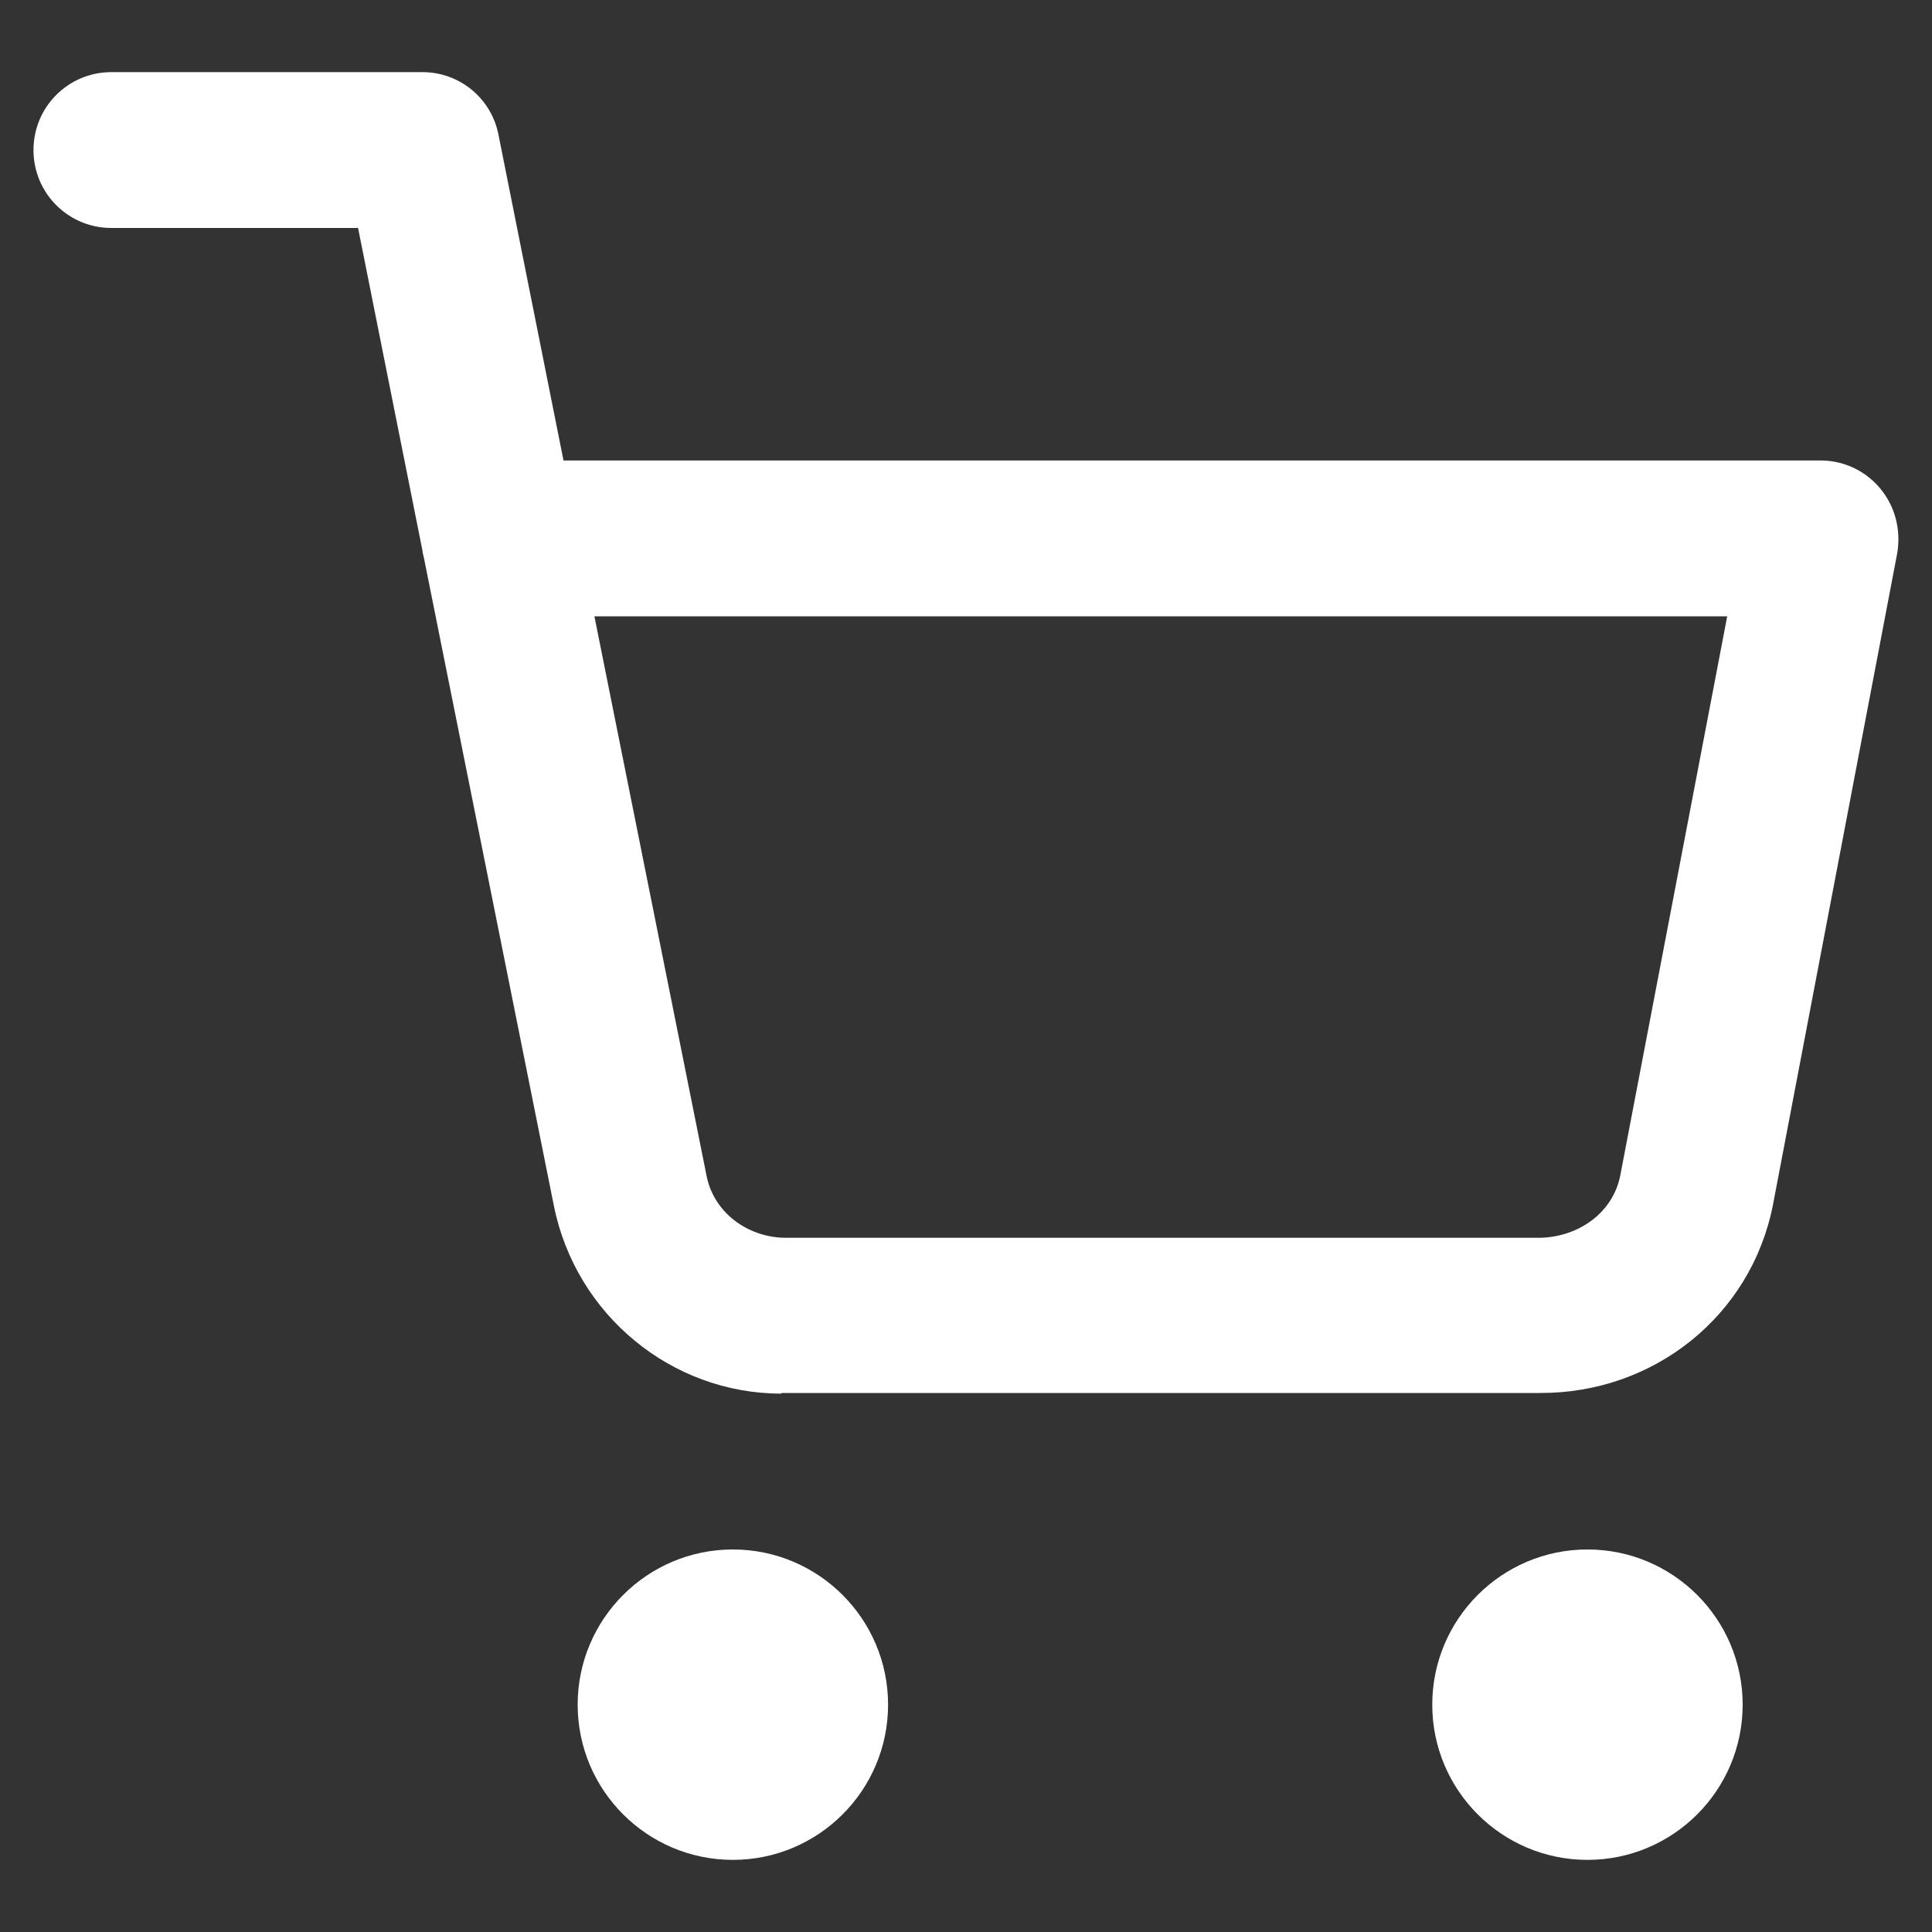
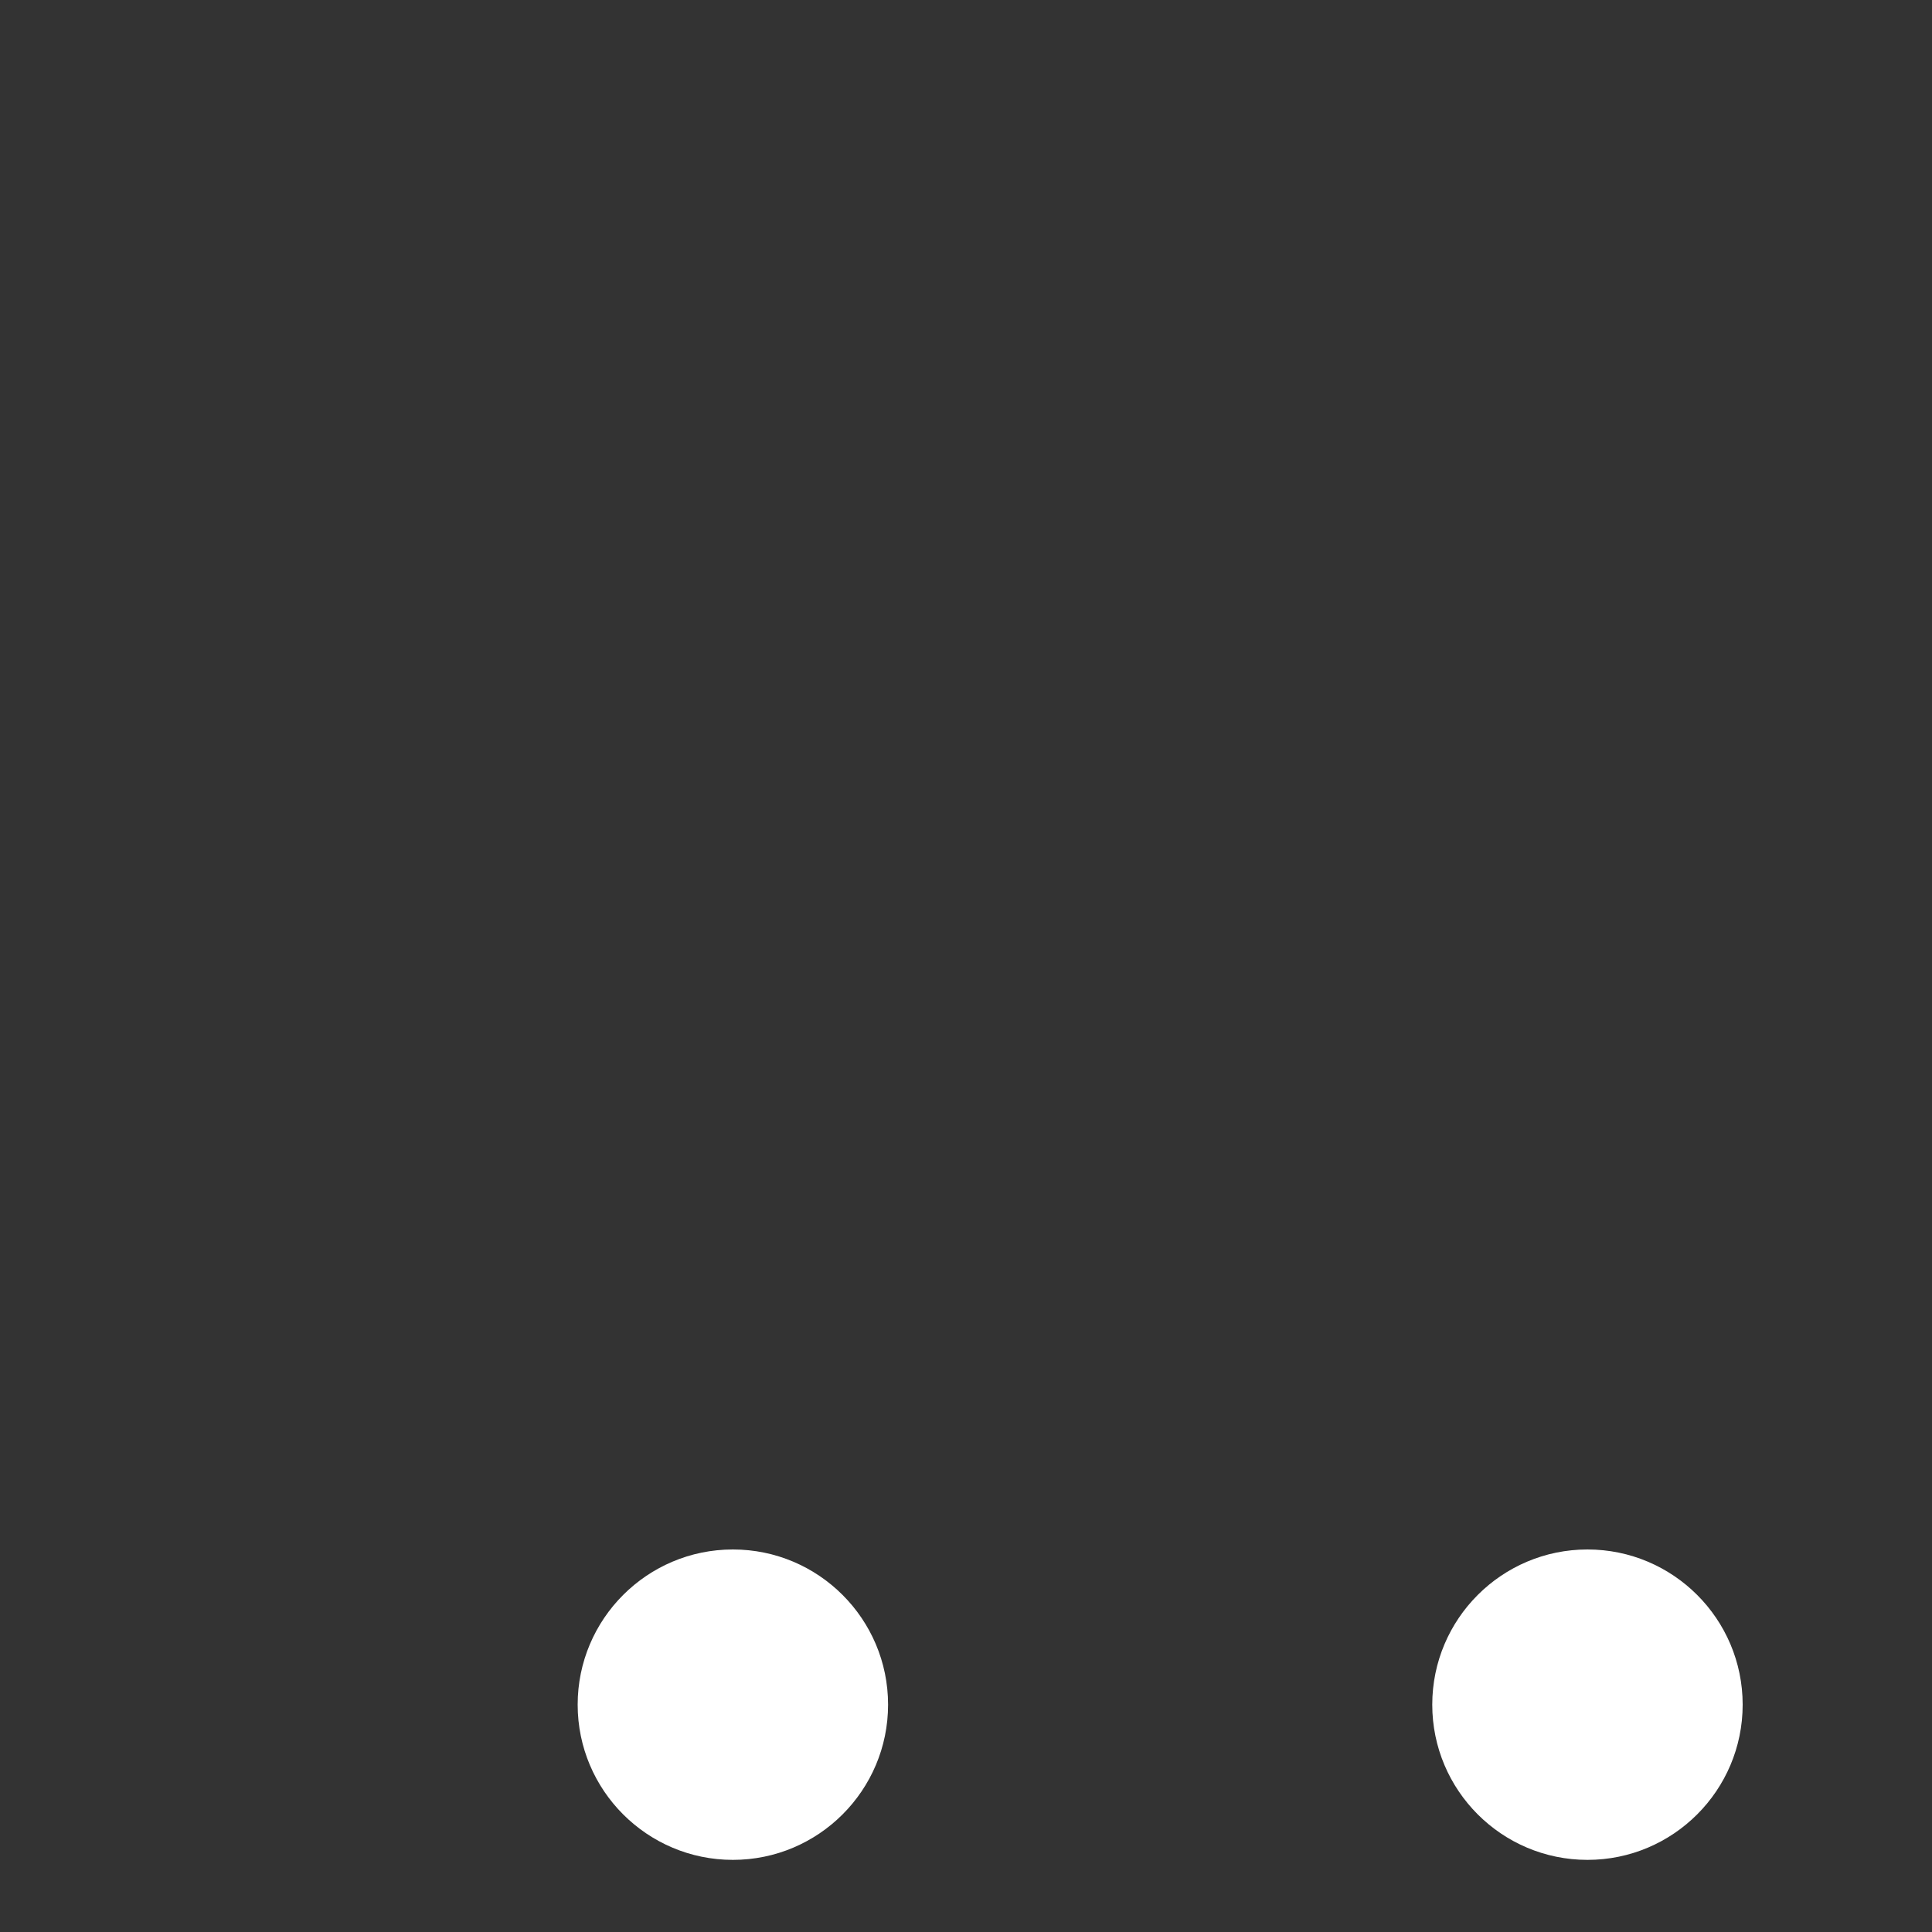
<svg xmlns="http://www.w3.org/2000/svg" id="Livello_1" width="30" height="30" viewBox="0 0 30 30">
  <rect x="0" y="0" width="30" height="30" fill="#333333" stroke="none" />
  <g id="Icon_feather-shopping-cart">
    <path d="m11.38,28.88c-1.33,0-2.41-1.08-2.41-2.41s1.08-2.41,2.41-2.41,2.41,1.08,2.41,2.41-1.08,2.41-2.41,2.41Zm0-2.41h0s0,0,0,0Z" fill="#fff" stroke-width="0" />
    <path d="m24.65,28.88c-1.33,0-2.41-1.08-2.41-2.41s1.08-2.41,2.41-2.41,2.41,1.08,2.41,2.41-1.08,2.41-2.41,2.41Zm0-2.41h0s0,0,0,0Z" fill="#fff" stroke-width="0" />
-     <path d="m12.13,21.64c-1.7,0-3.19-1.22-3.53-2.92l-2.02-10.07s-.02-.07-.02-.1l-1-5.01H1.73c-.67,0-1.21-.54-1.21-1.21s.54-1.21,1.21-1.21h4.83c.58,0,1.07.41,1.18.97l1.01,5.06h19.52c.36,0,.7.16.93.44.23.28.32.64.26,1l-1.93,10.12c-.34,1.73-1.86,2.93-3.62,2.92h-11.7s-.05,0-.07,0Zm-2.9-12.07l1.74,8.68c.11.58.64.96,1.21.97h11.75c.6-.02,1.12-.4,1.23-.97l1.66-8.68H9.23Z" fill="#fff" stroke-width="0" />
  </g>
</svg>